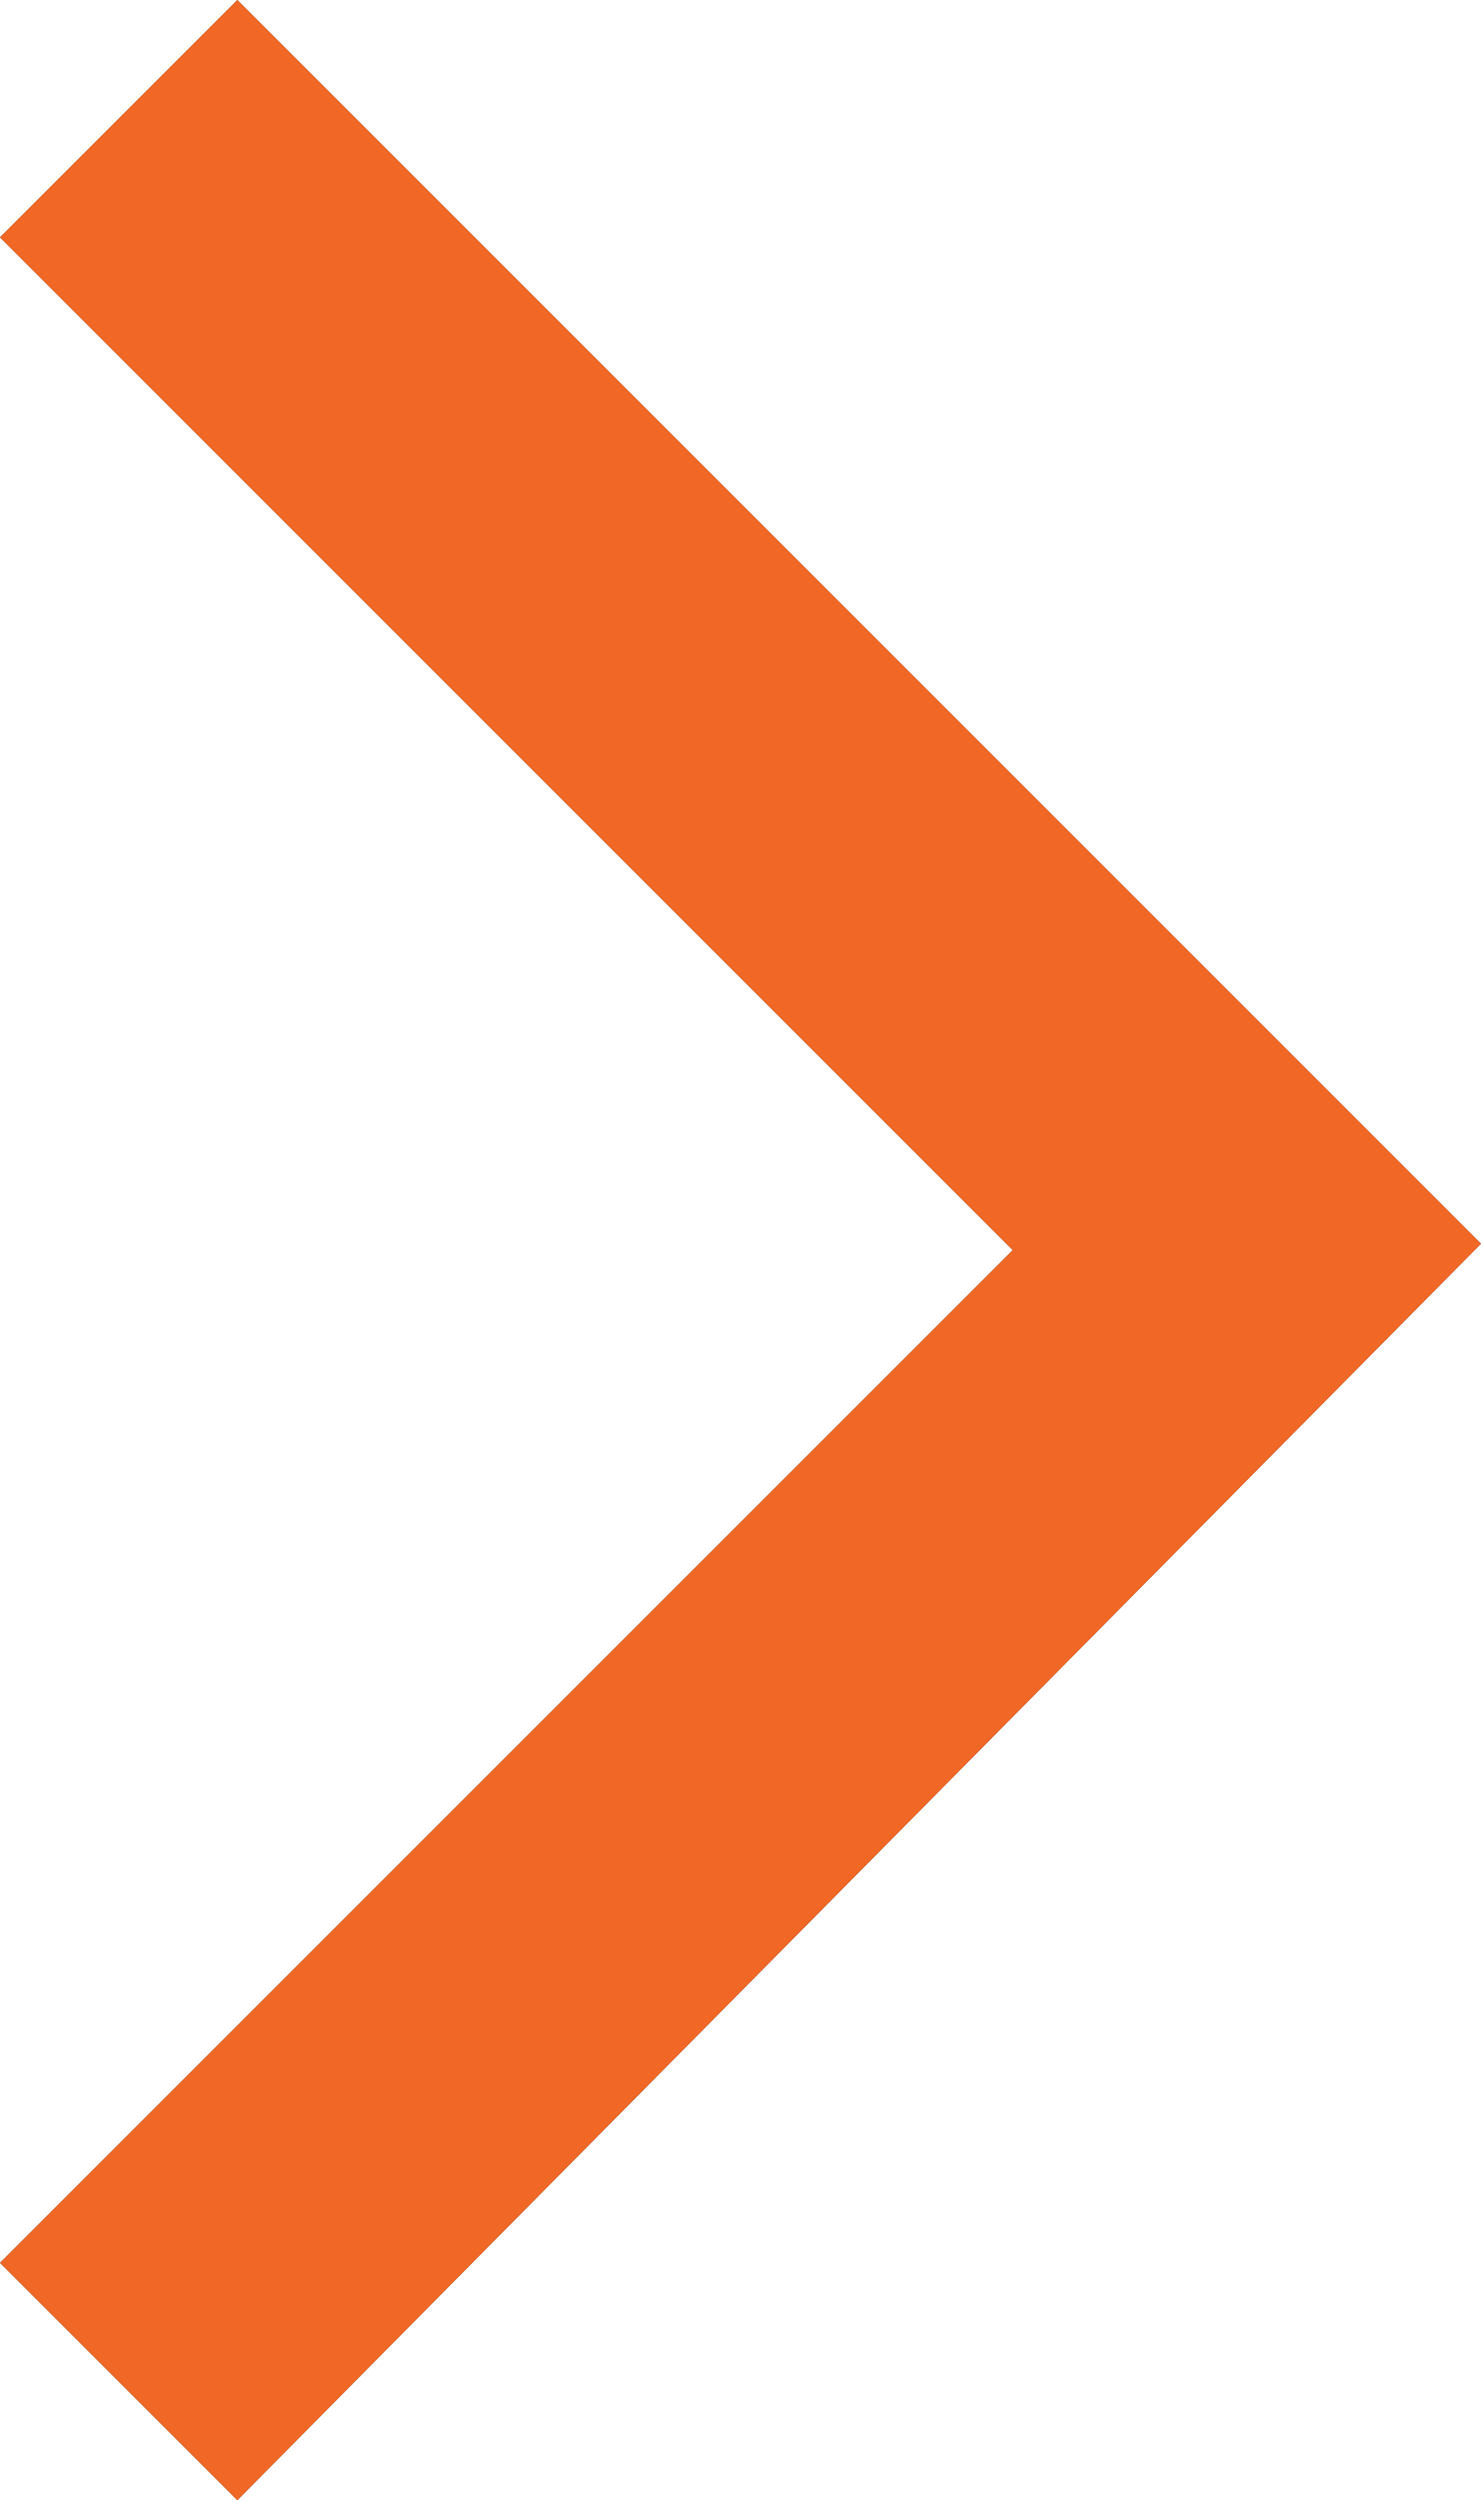
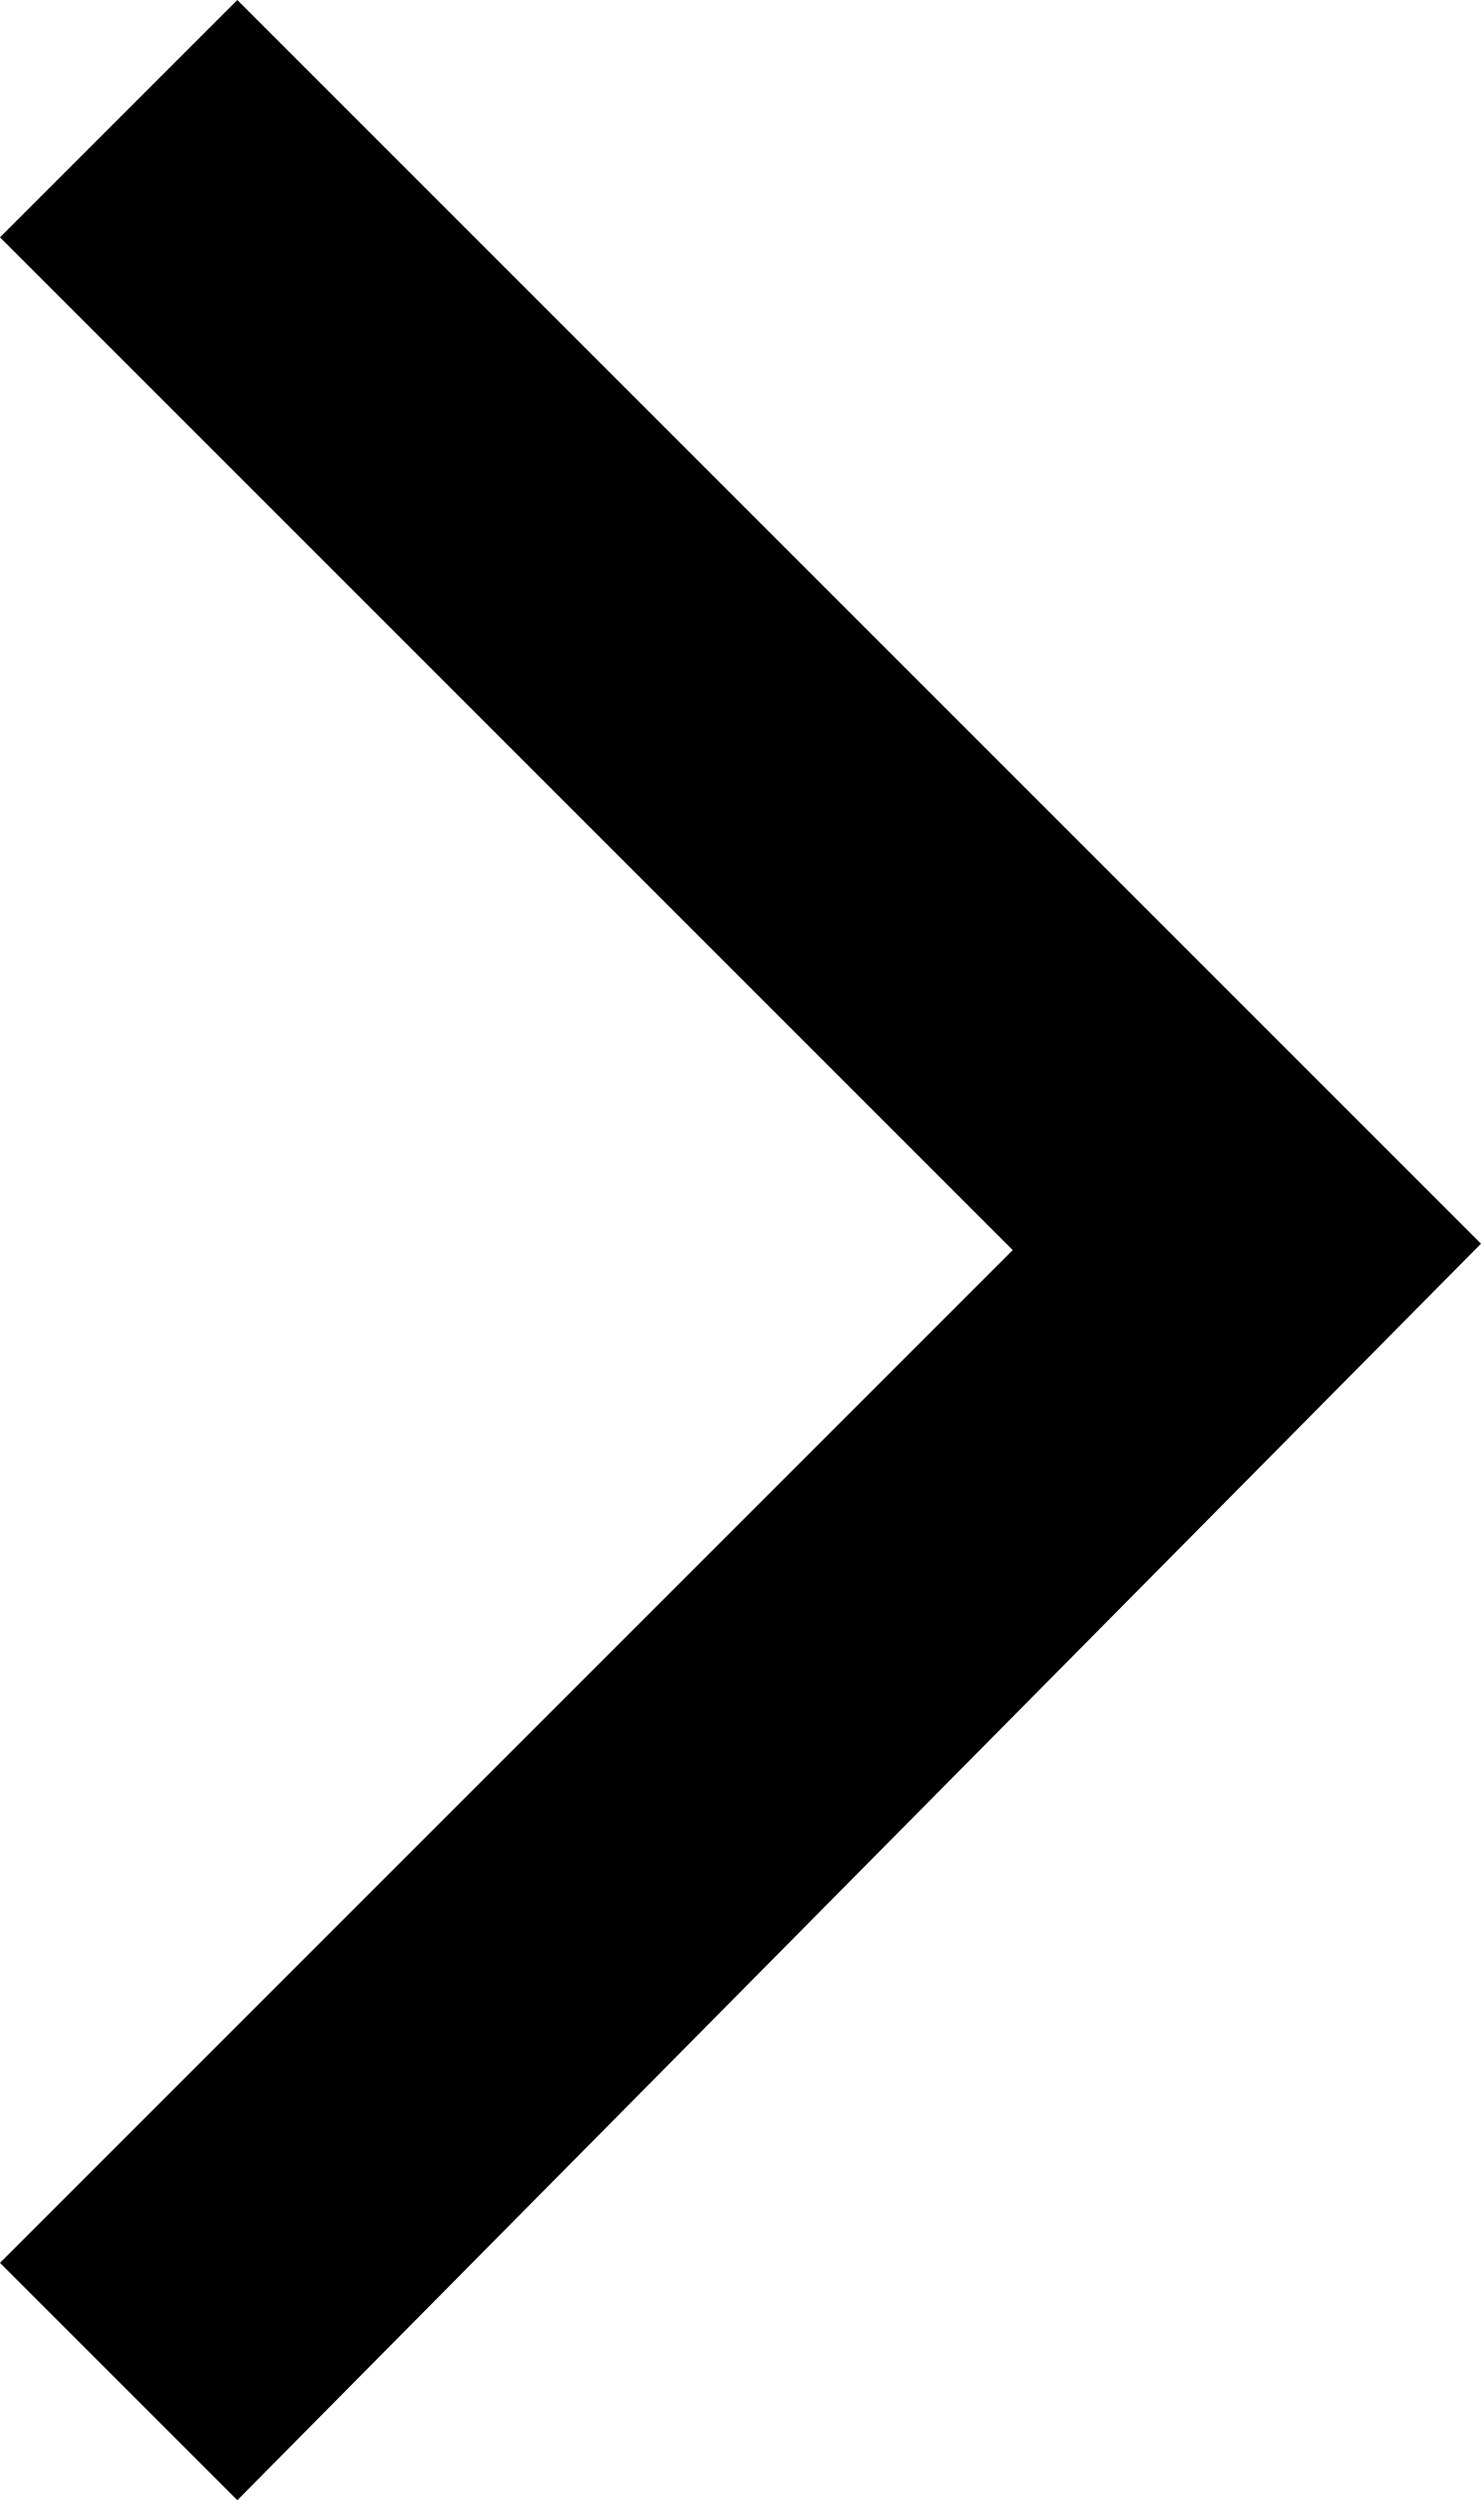
<svg xmlns="http://www.w3.org/2000/svg" id="Swatch_00486a" data-name="Swatch / 00486a" width="6.689" height="11.292" viewBox="0 0 6.689 11.292">
  <defs>
    <clipPath id="clip-path">
      <path id="Mask" d="M1.072,0,6.689,5.617,1.072,11.292,0,10.22,4.574,5.646,0,1.072Z" />
    </clipPath>
  </defs>
  <path id="Mask-2" data-name="Mask" d="M1.072,0,6.689,5.617,1.072,11.292,0,10.22,4.574,5.646,0,1.072Z" transform="translate(0 0)" />
  <g id="Swatch_00486a-2" data-name="Swatch / 00486a" transform="translate(0 0)" clip-path="url(#clip-path)">
    <g id="Swatch_00486a-3" data-name="Swatch / 00486a" transform="translate(-5.624 -1.354)">
      <rect id="Swatch_f06726_background" data-name="Swatch / f06726 background" width="14" height="14.14" fill="none" />
-       <rect id="Rectangle" width="14" height="14.14" fill="#f06726" />
    </g>
  </g>
</svg>